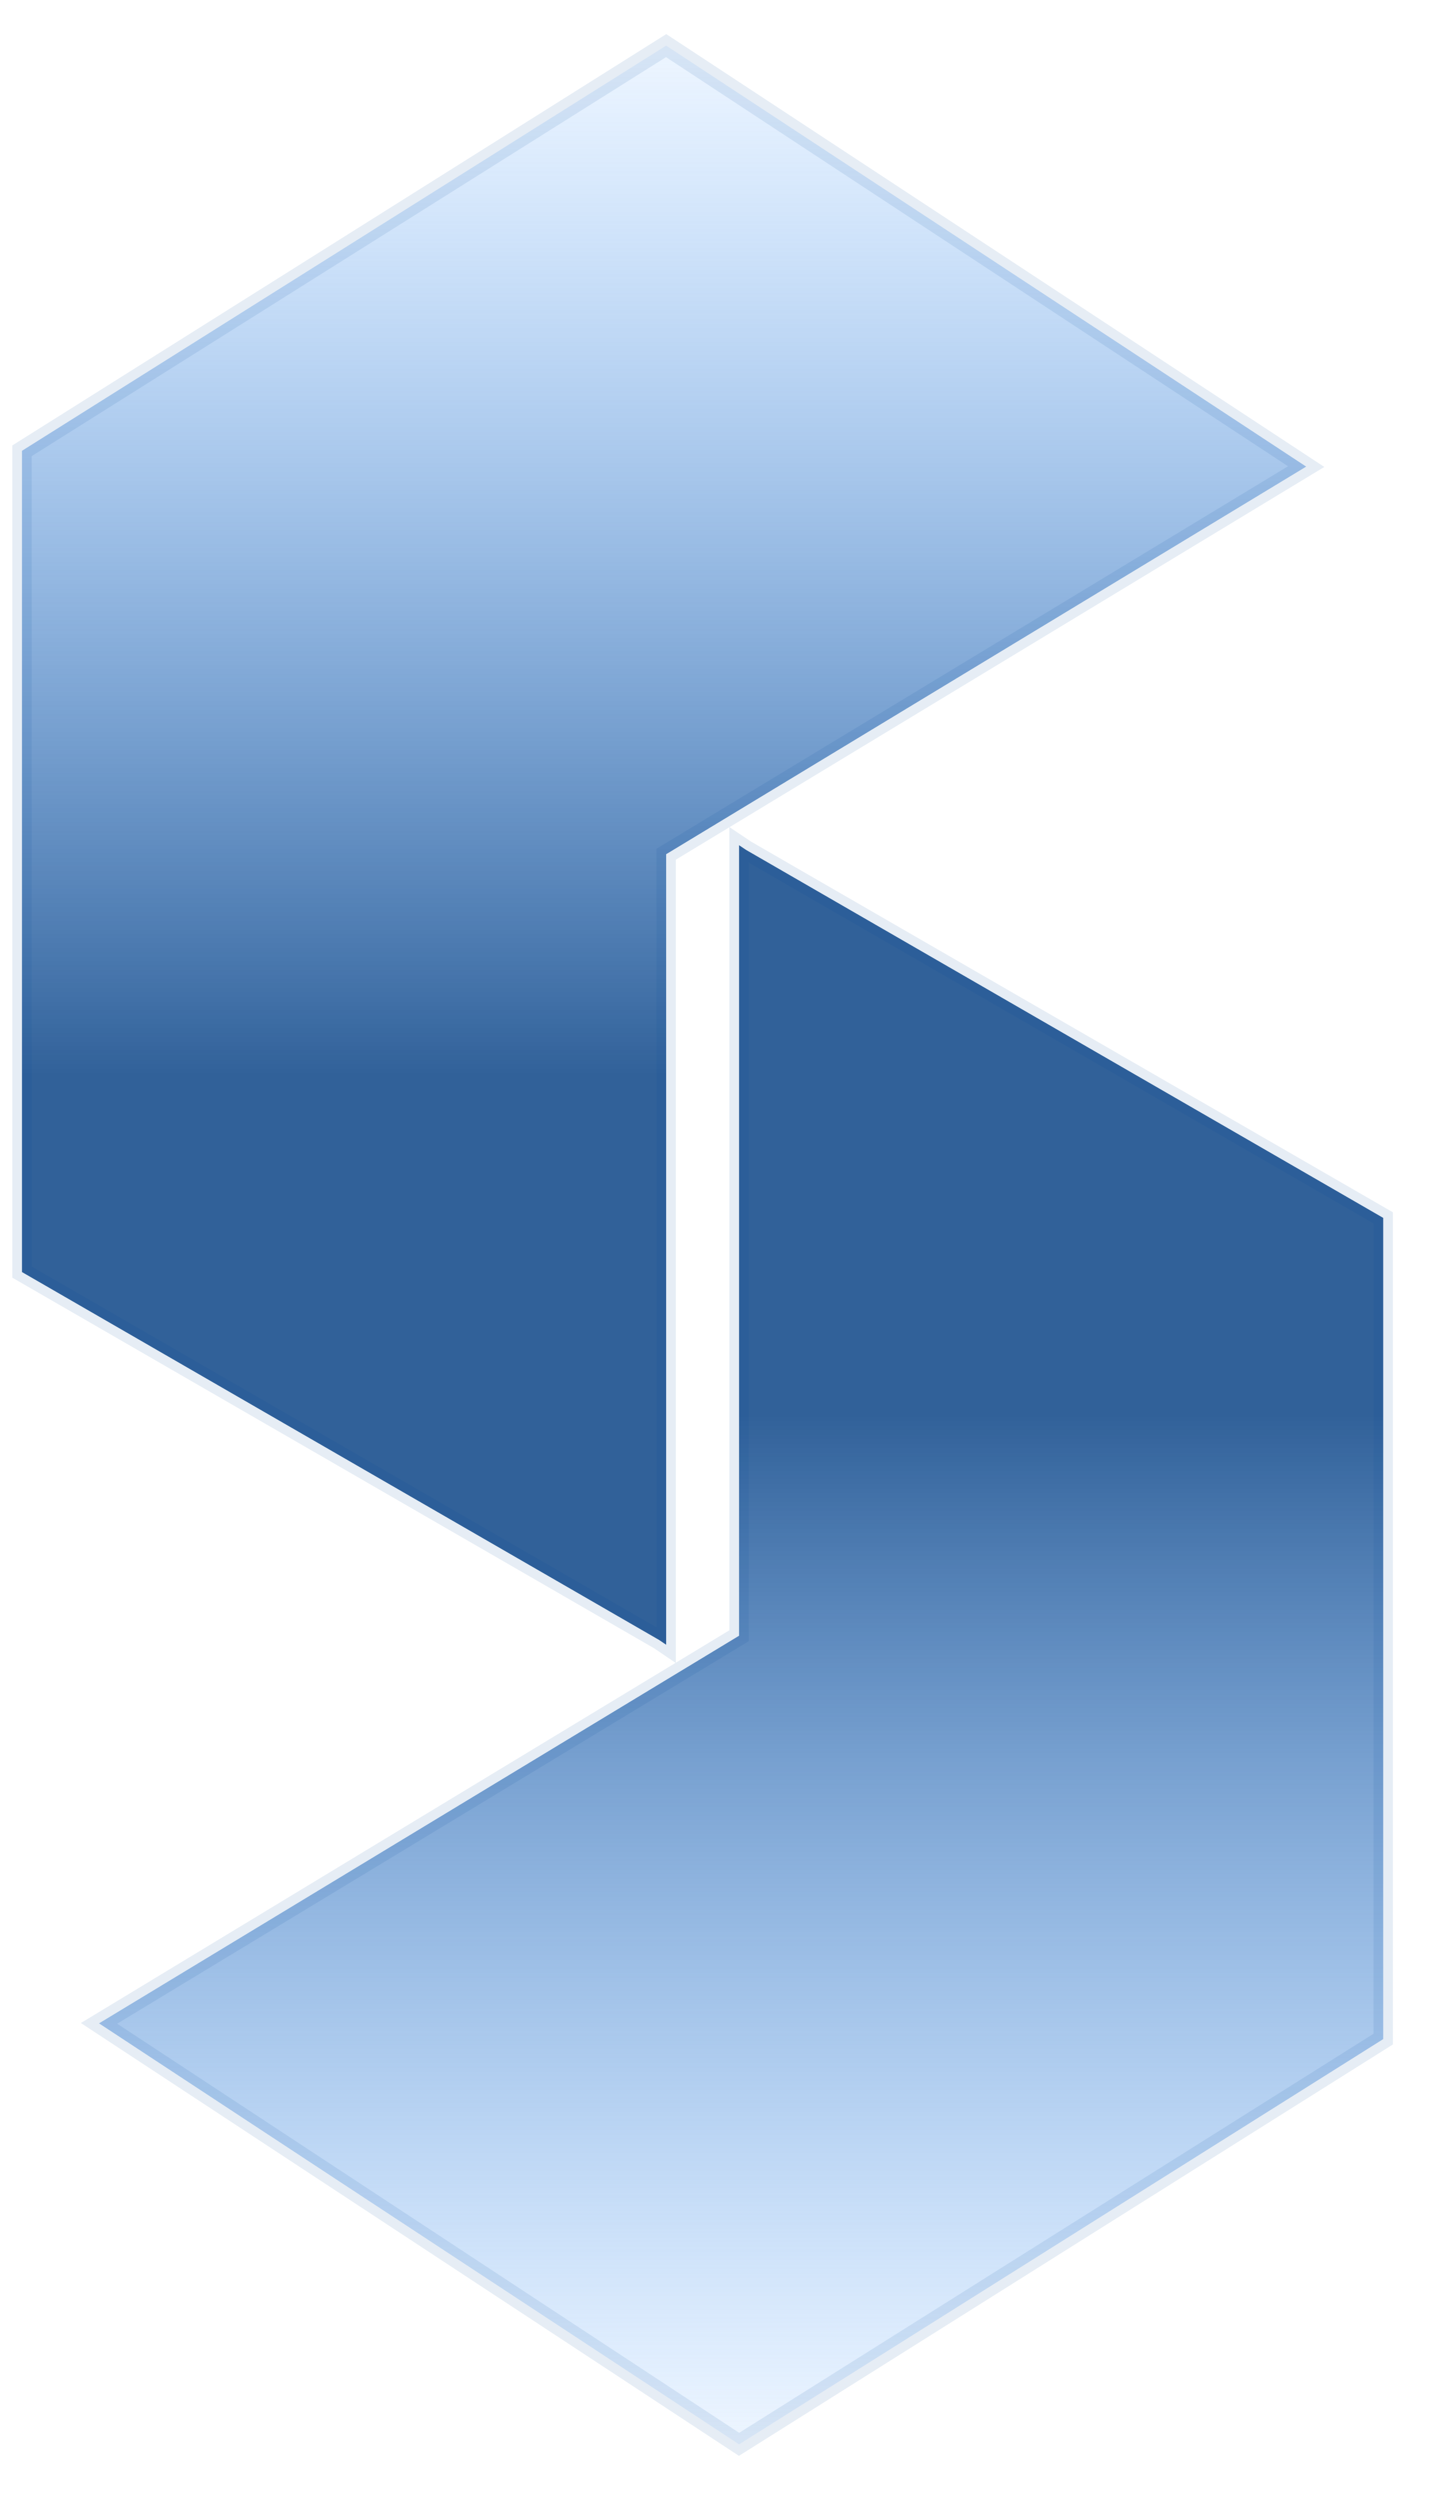
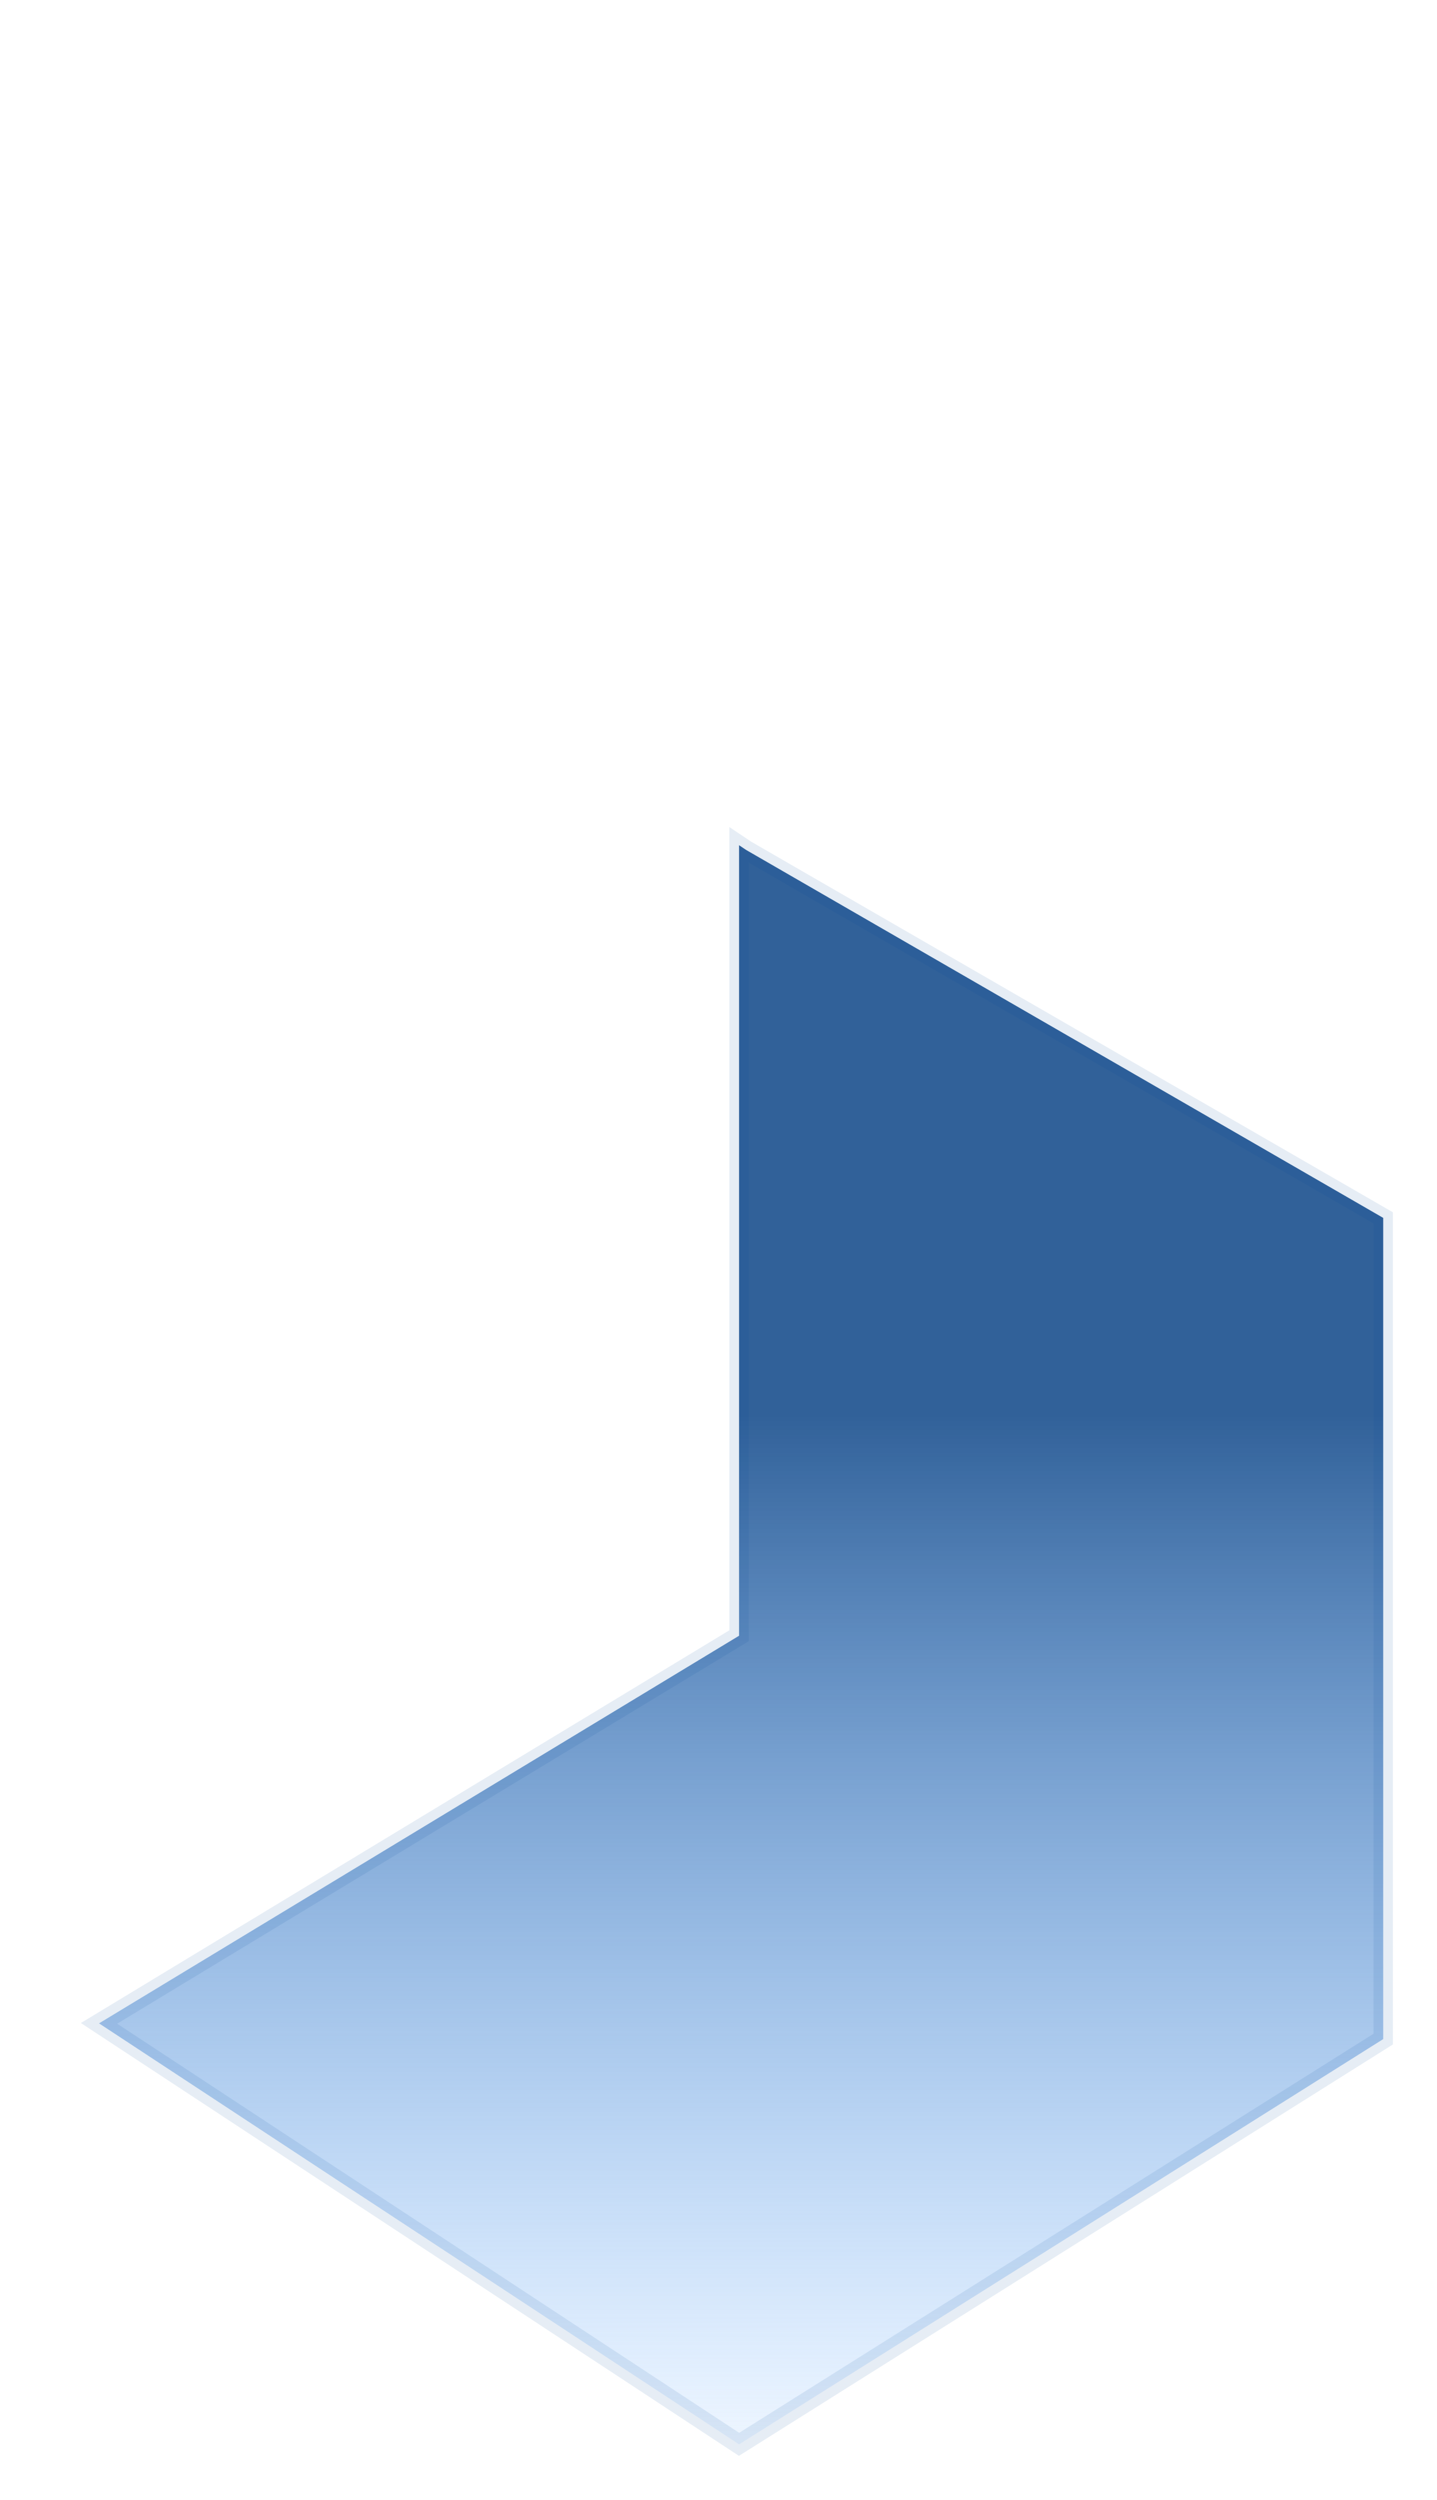
<svg xmlns="http://www.w3.org/2000/svg" width="23" height="40" viewBox="0 0 23 40" fill="none">
  <path d="M22.139 19.487L11.941 13.599L11.829 13.524V26.173L1.585 32.375L11.829 39.111L22.139 32.627V19.487Z" fill="url(#paint0_linear_240_1163)" stroke="#004E98" stroke-opacity="0.1" stroke-width="0.31" />
-   <path d="M0.352 20.354L10.55 26.241L10.662 26.317L10.662 13.668L20.906 7.466L10.662 0.73L0.352 7.213L0.352 20.354Z" fill="url(#paint1_linear_240_1163)" stroke="#004E98" stroke-opacity="0.1" stroke-width="0.31" />
  <defs>
    <linearGradient id="paint0_linear_240_1163" x1="11.862" y1="13.524" x2="11.862" y2="39.111" gradientUnits="userSpaceOnUse">
      <stop offset="0.356" stop-color="#316199" />
      <stop offset="1" stop-color="#52A2FF" stop-opacity="0.1" />
    </linearGradient>
    <linearGradient id="paint1_linear_240_1163" x1="10.629" y1="26.317" x2="10.629" y2="0.73" gradientUnits="userSpaceOnUse">
      <stop offset="0.356" stop-color="#316199" />
      <stop offset="1" stop-color="#52A2FF" stop-opacity="0.1" />
    </linearGradient>
  </defs>
</svg>